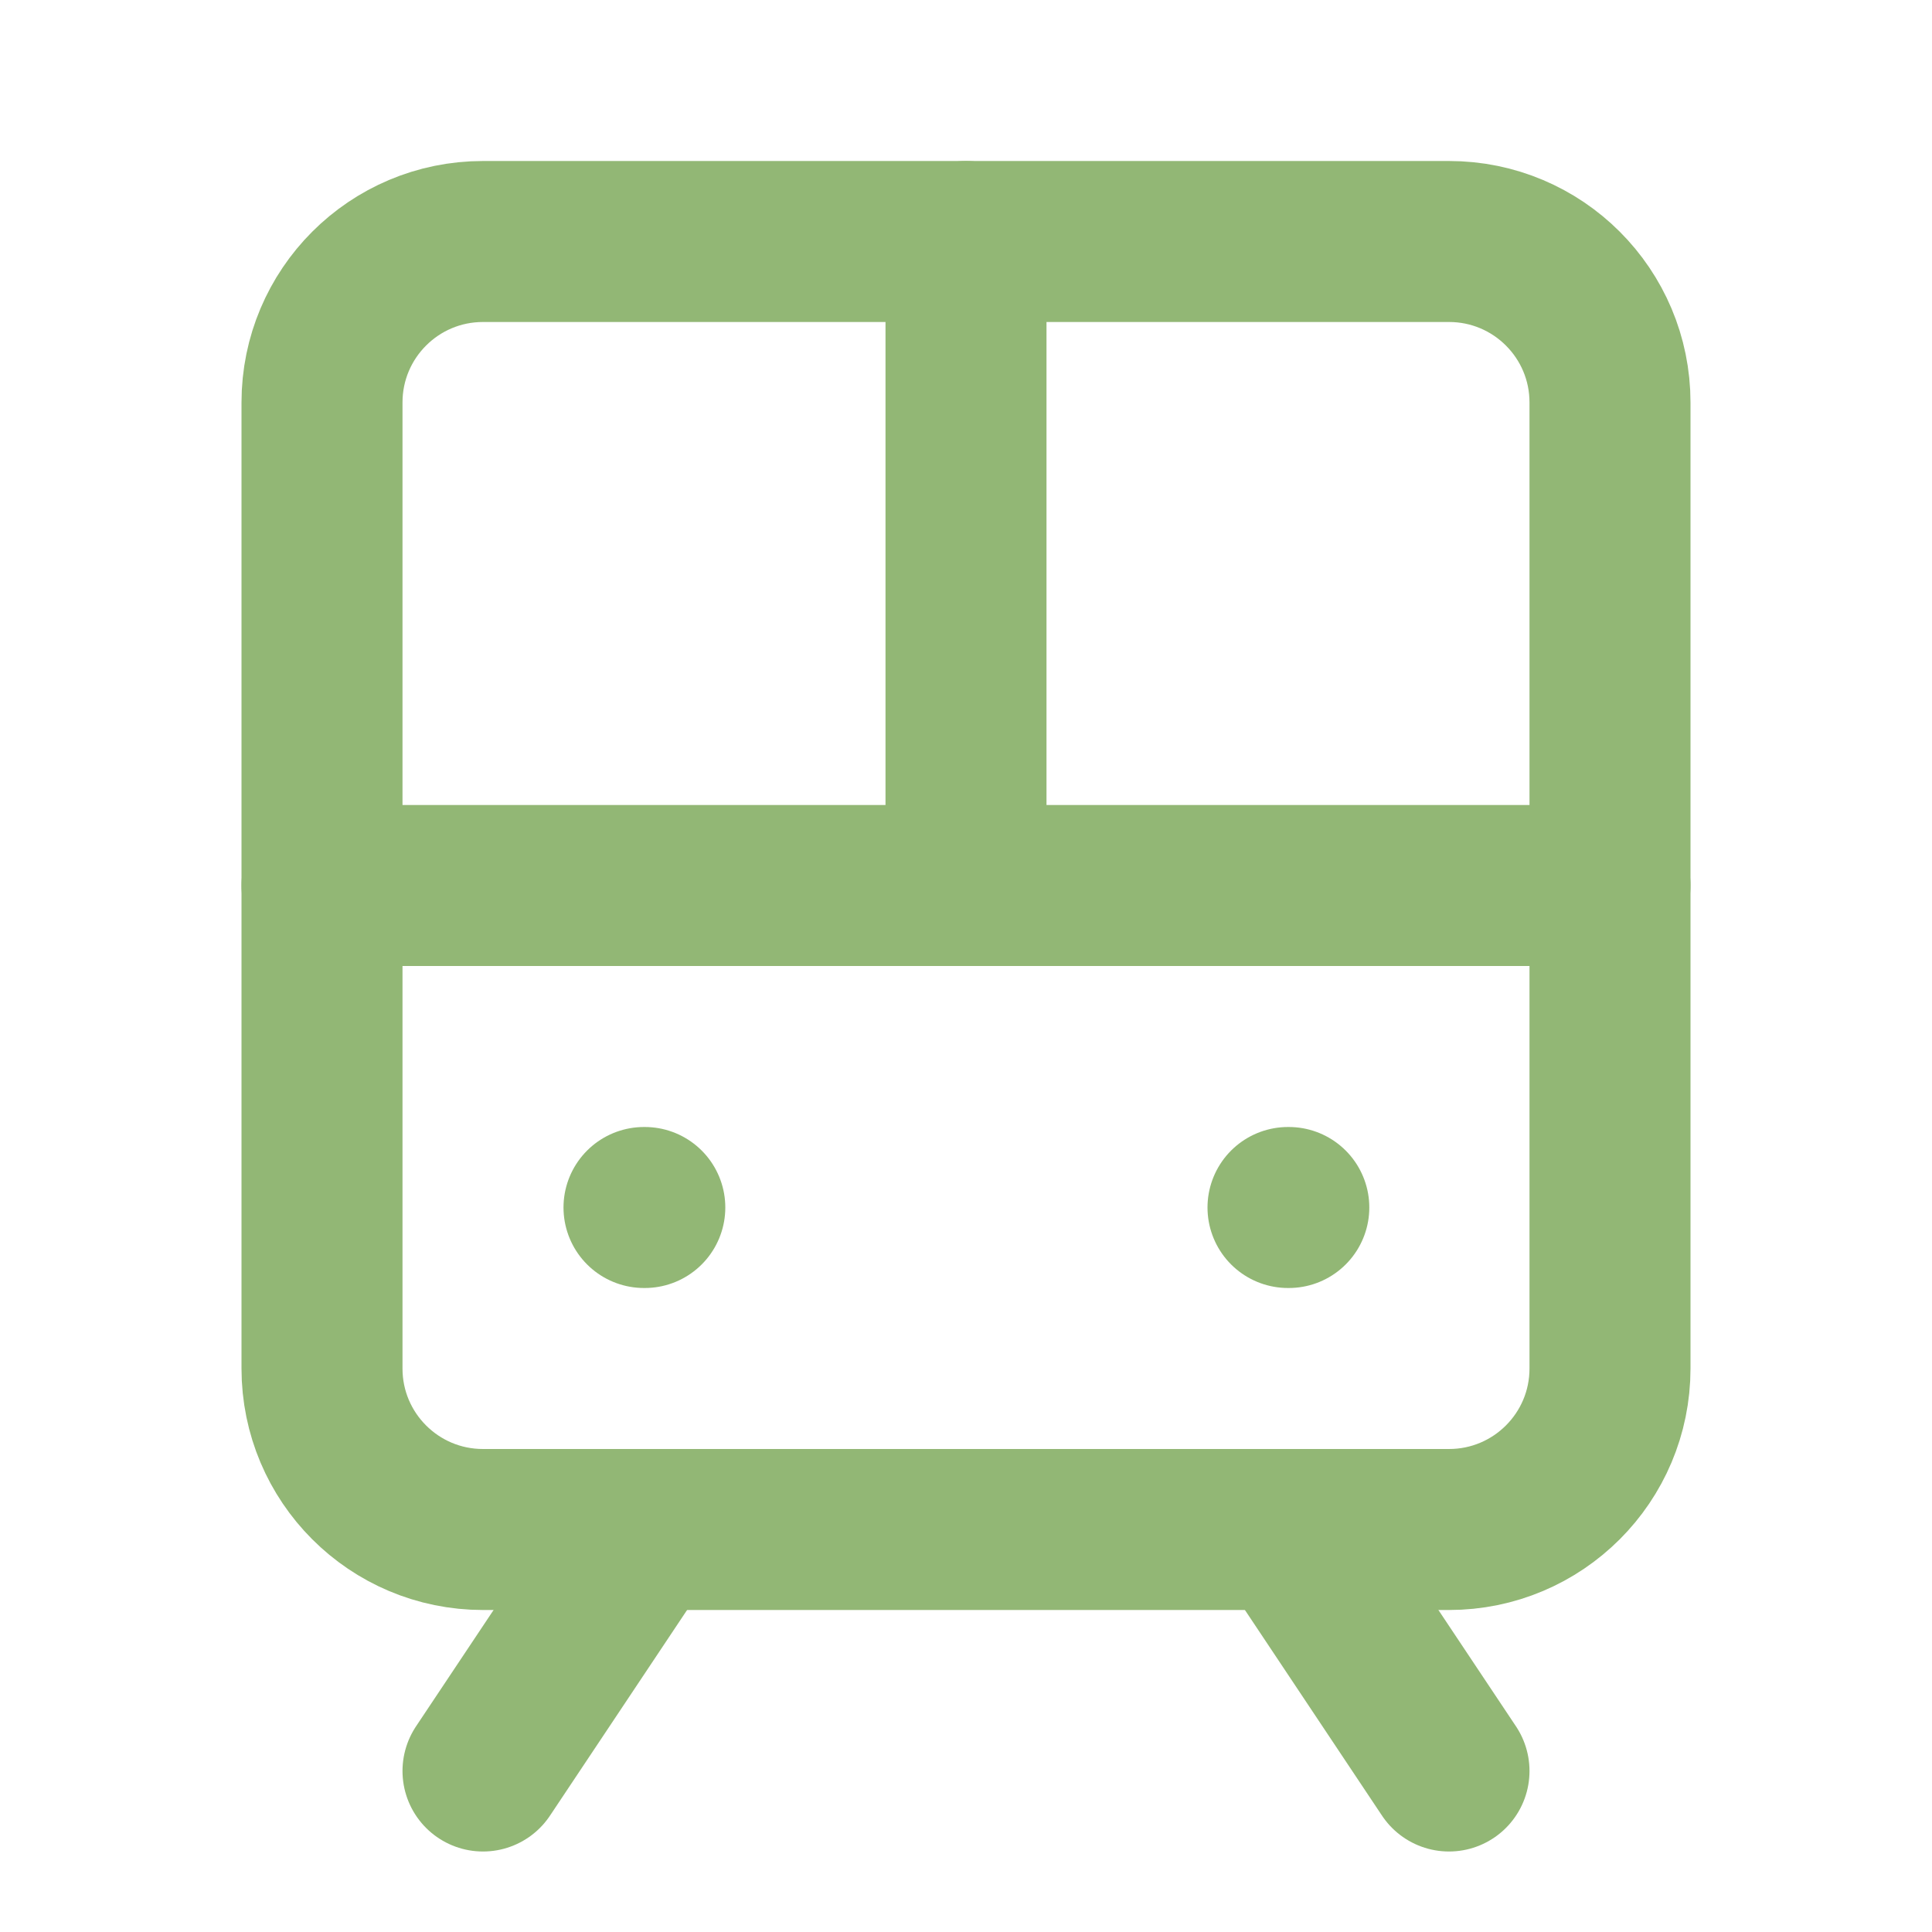
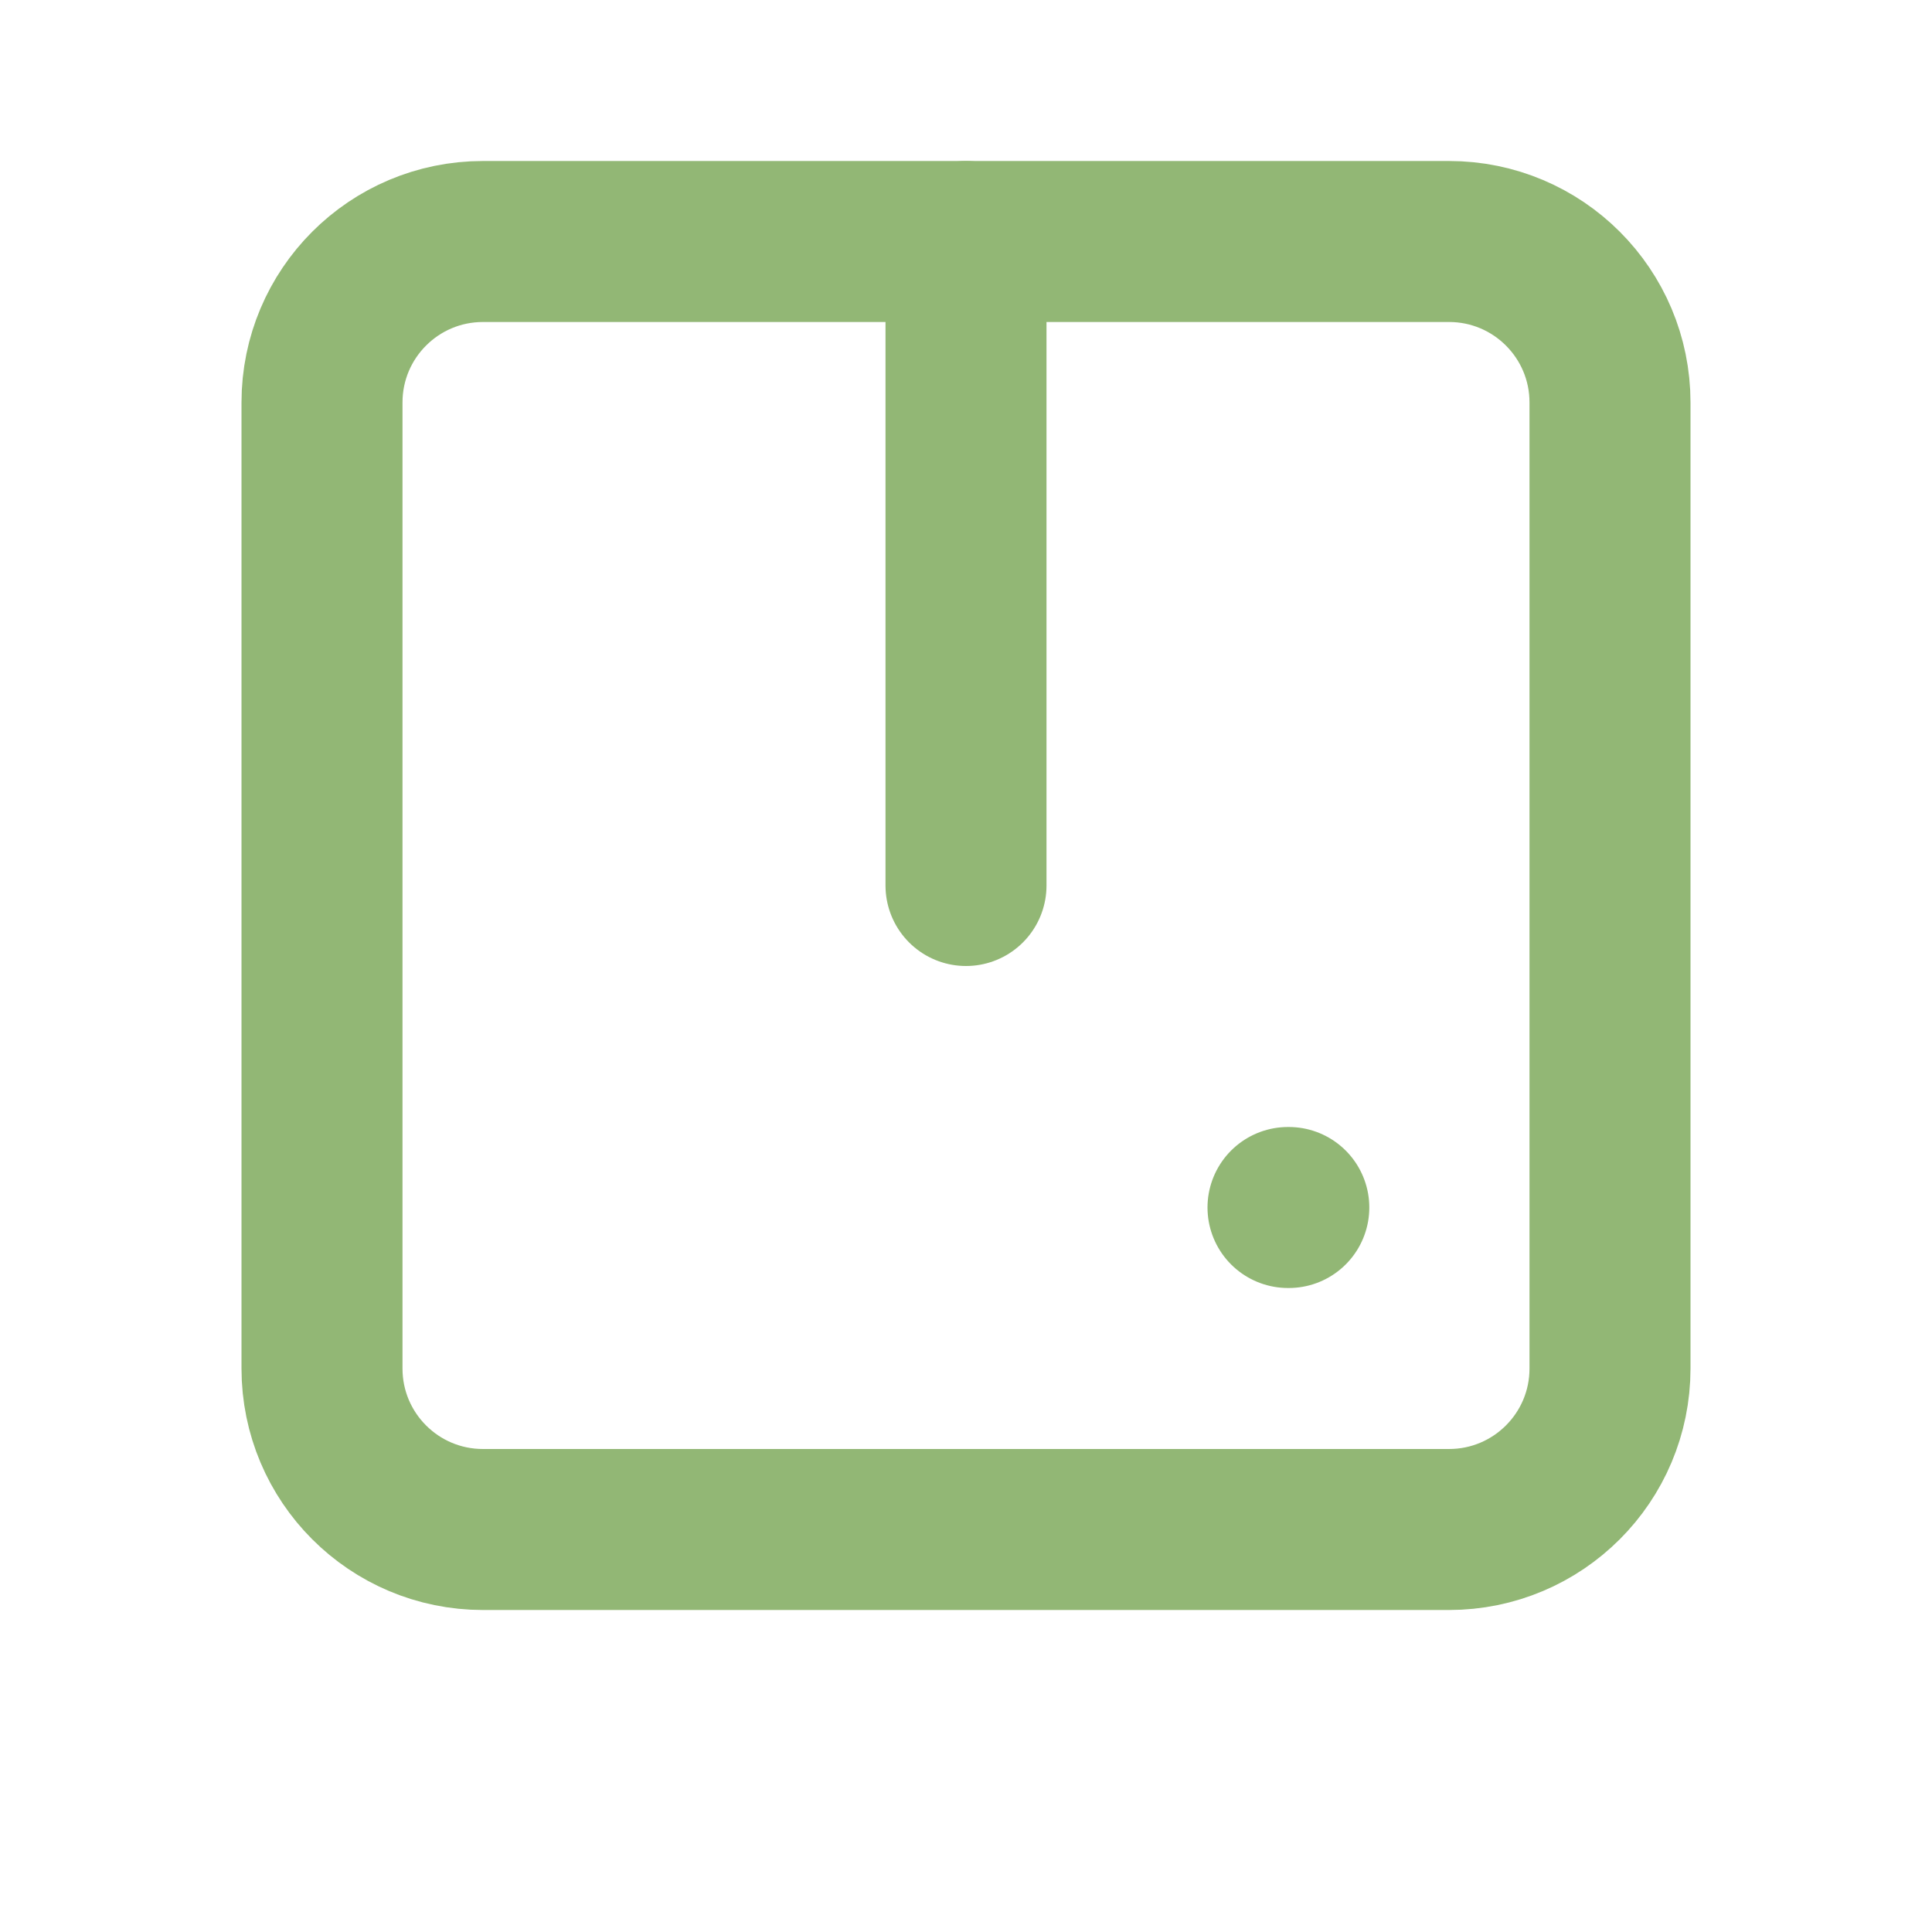
<svg xmlns="http://www.w3.org/2000/svg" width="24" height="24" viewBox="0 0 24 24" fill="none">
  <path d="M18 3H6C4.895 3 4 3.895 4 5V17C4 18.105 4.895 19 6 19H18C19.105 19 20 18.105 20 17V5C20 3.895 19.105 3 18 3Z" stroke="#92B775" stroke-width="2" stroke-linecap="round" stroke-linejoin="round" />
-   <path d="M4 11H20" stroke="#92B775" stroke-width="2" stroke-linecap="round" stroke-linejoin="round" />
  <path d="M12 3V11" stroke="#92B775" stroke-width="2" stroke-linecap="round" stroke-linejoin="round" />
-   <path d="M8 19L6 22" stroke="#92B775" stroke-width="2" stroke-linecap="round" stroke-linejoin="round" />
-   <path d="M18 22L16 19" stroke="#92B775" stroke-width="2" stroke-linecap="round" stroke-linejoin="round" />
-   <path d="M8 15H8.01" stroke="#92B775" stroke-width="2" stroke-linecap="round" stroke-linejoin="round" />
  <path d="M16 15H16.01" stroke="#92B775" stroke-width="2" stroke-linecap="round" stroke-linejoin="round" />
</svg>